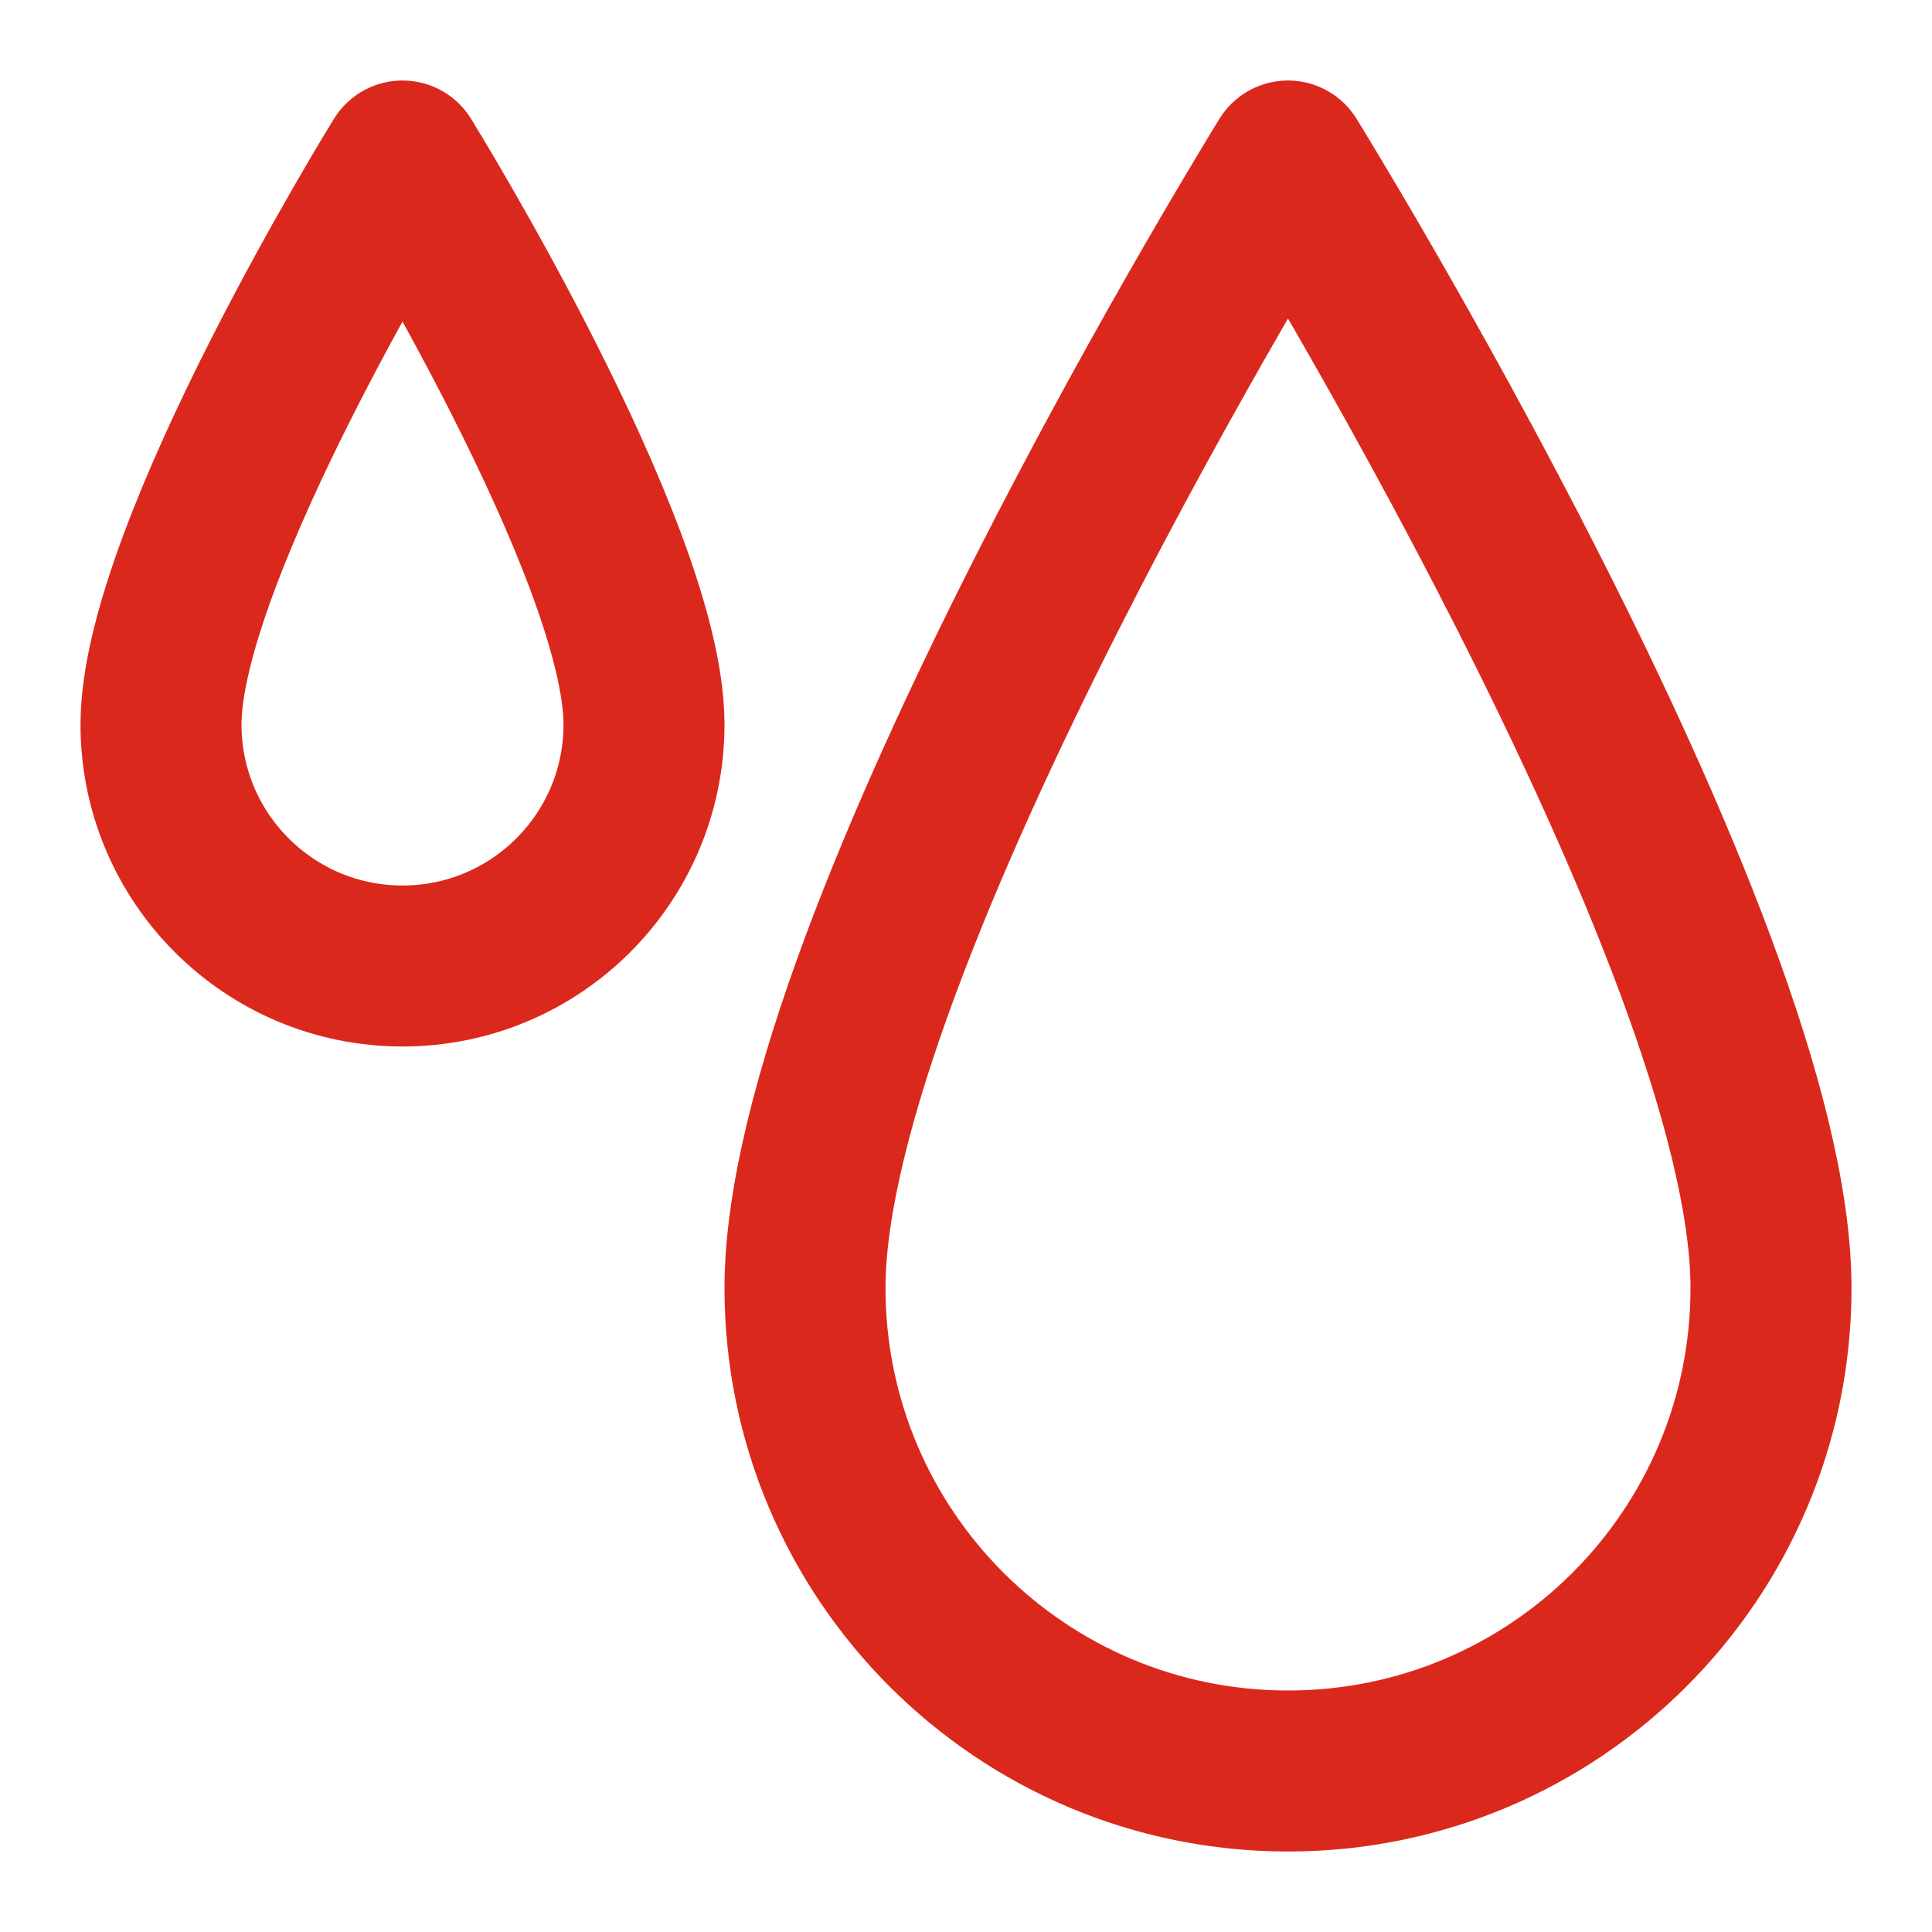
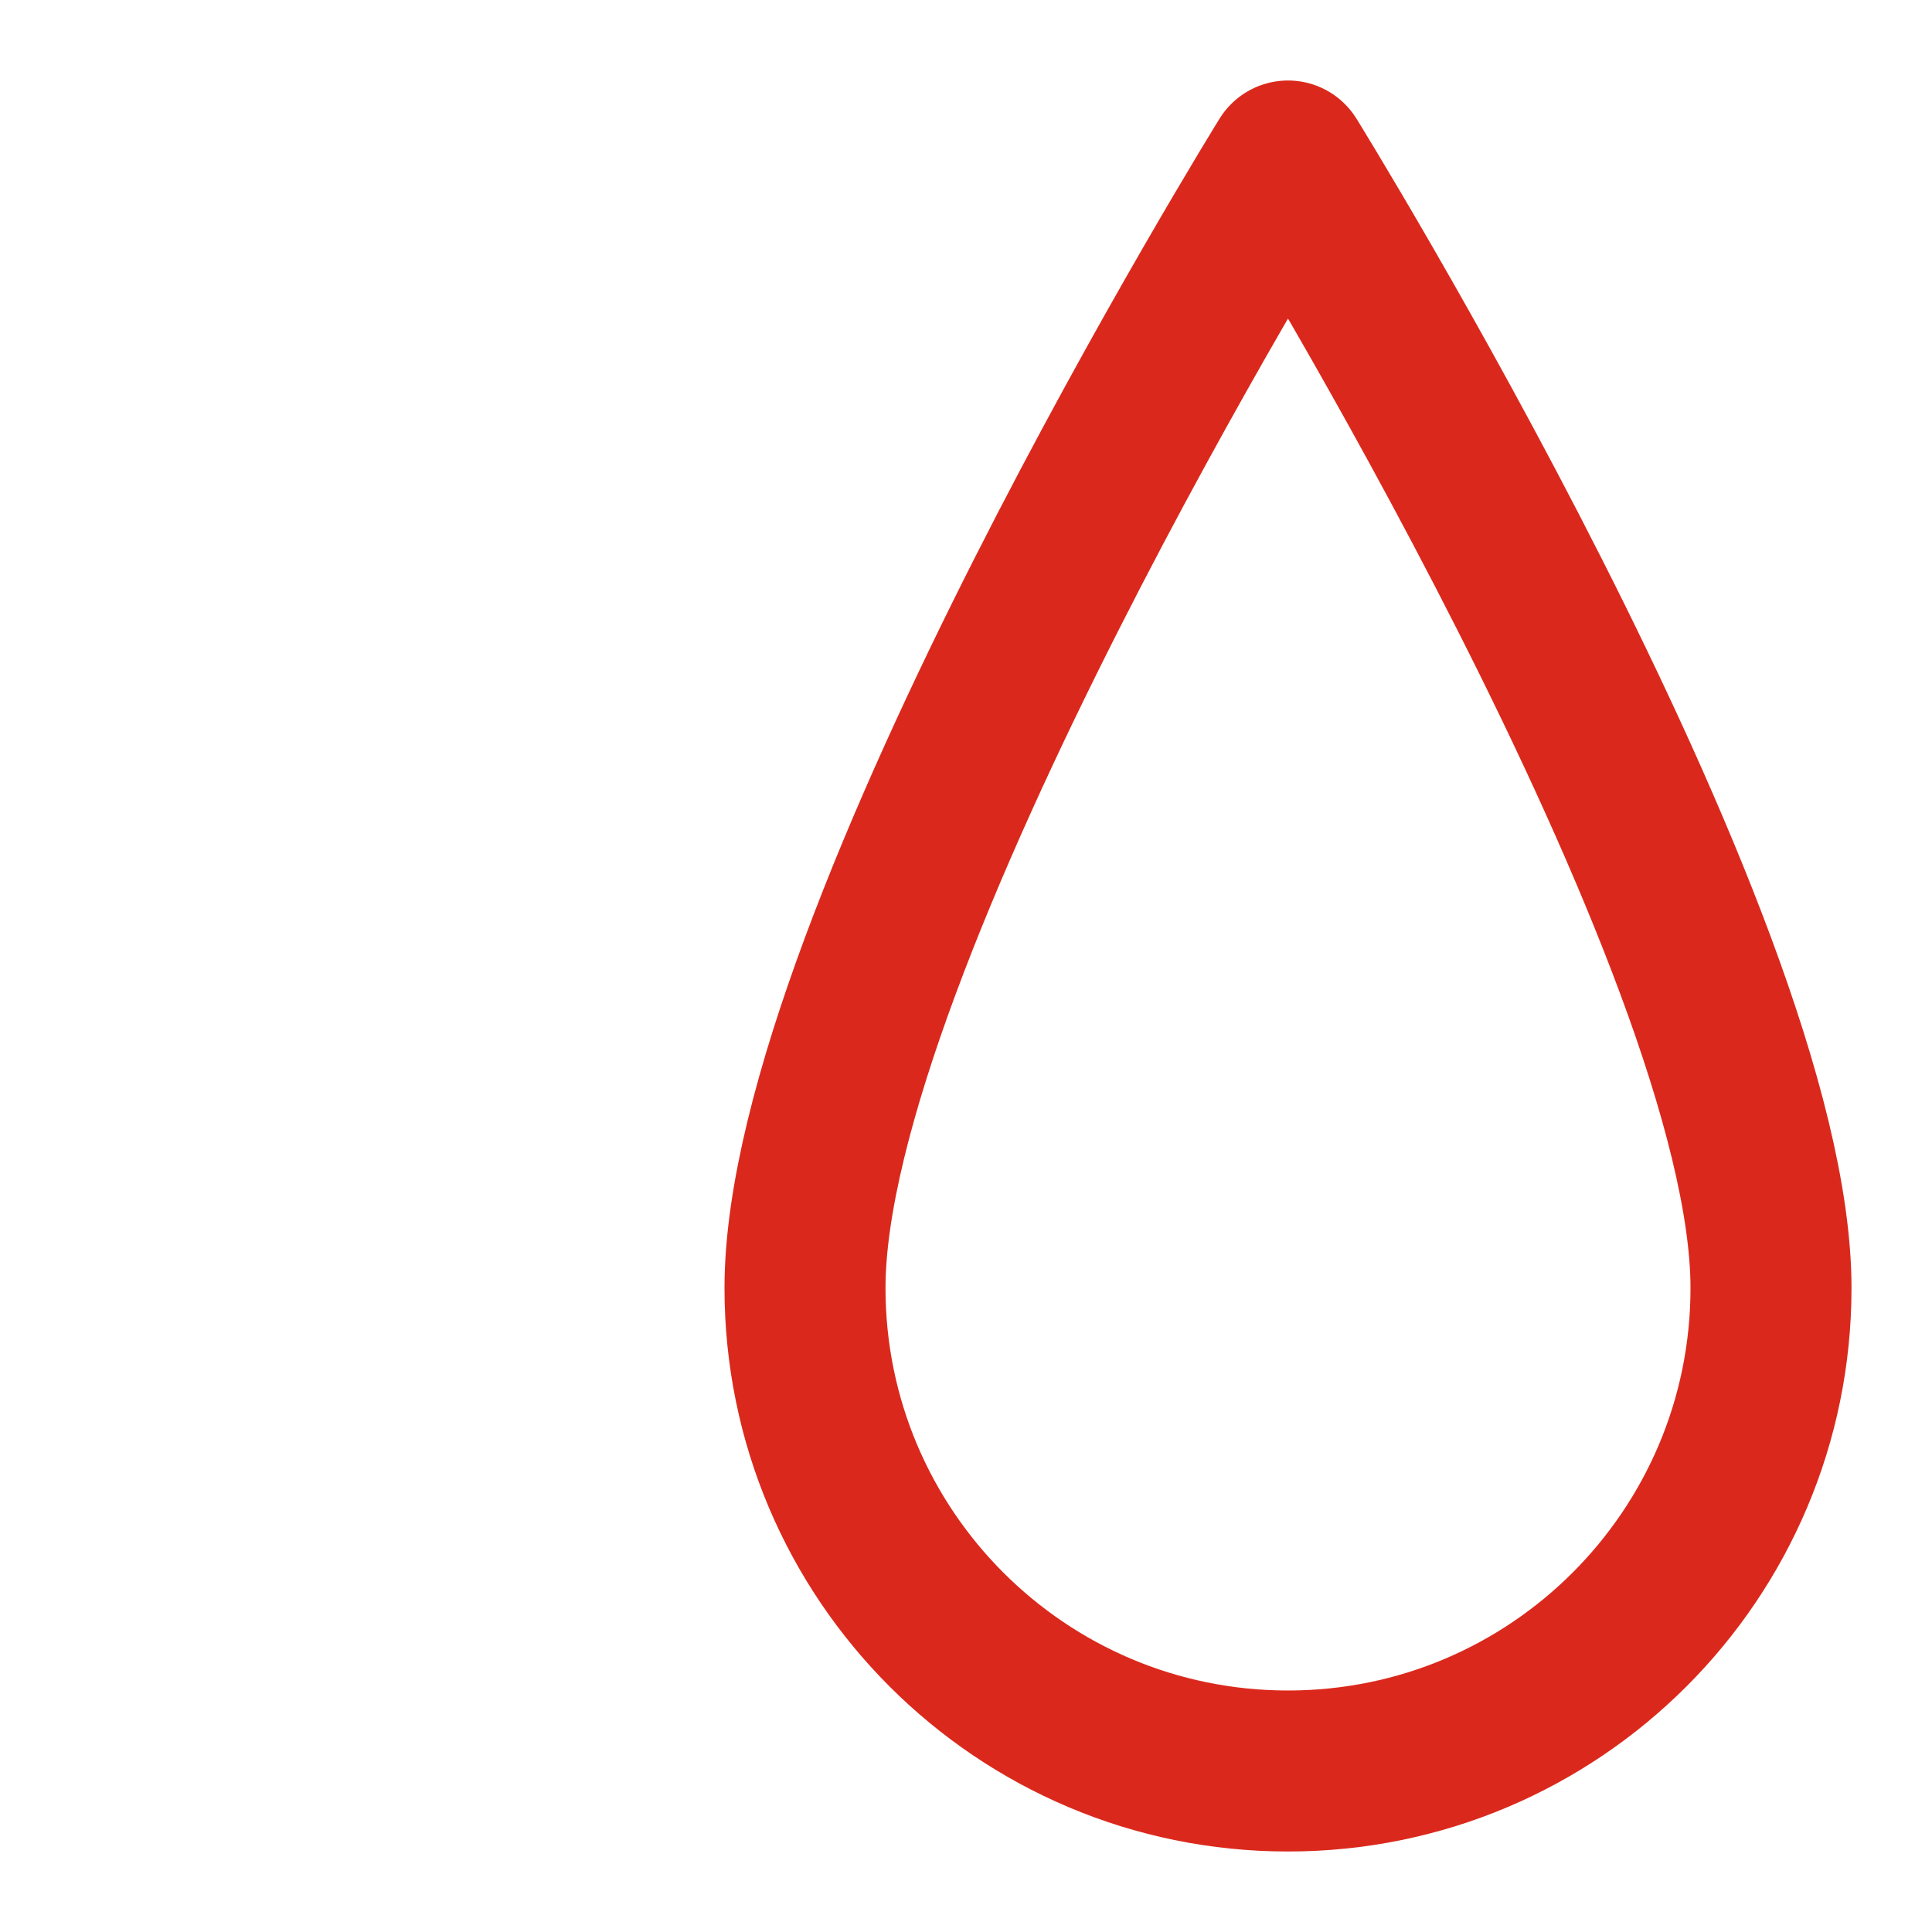
<svg xmlns="http://www.w3.org/2000/svg" width="24" height="24" viewBox="0 0 24 24" fill="none">
  <path d="M22 16C22 19.314 19.314 22 16 22C12.686 22 10 19.314 10 16C10 11.686 16 2 16 2C16 2 22 11.686 22 16Z" stroke="#DA291C" stroke-width="2" stroke-linecap="round" stroke-linejoin="round" />
-   <path d="M8 9C8 10.657 6.657 12 5 12C3.343 12 2 10.657 2 9C2 6.843 5 2 5 2C5 2 8 6.843 8 9Z" stroke="#DA291C" stroke-width="2" stroke-linecap="round" stroke-linejoin="round" />
</svg>